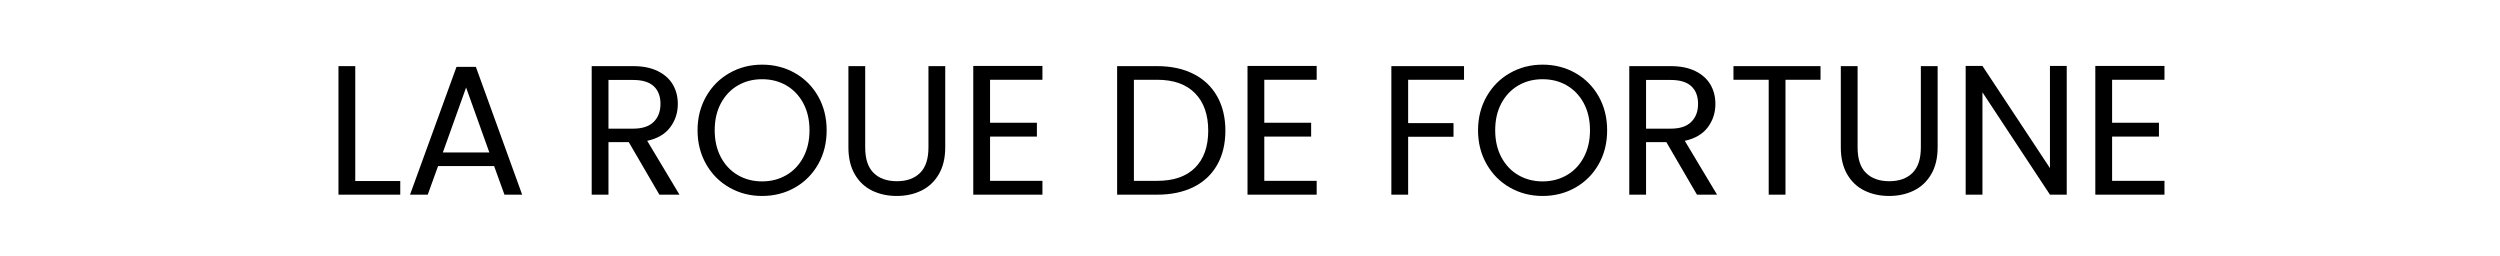
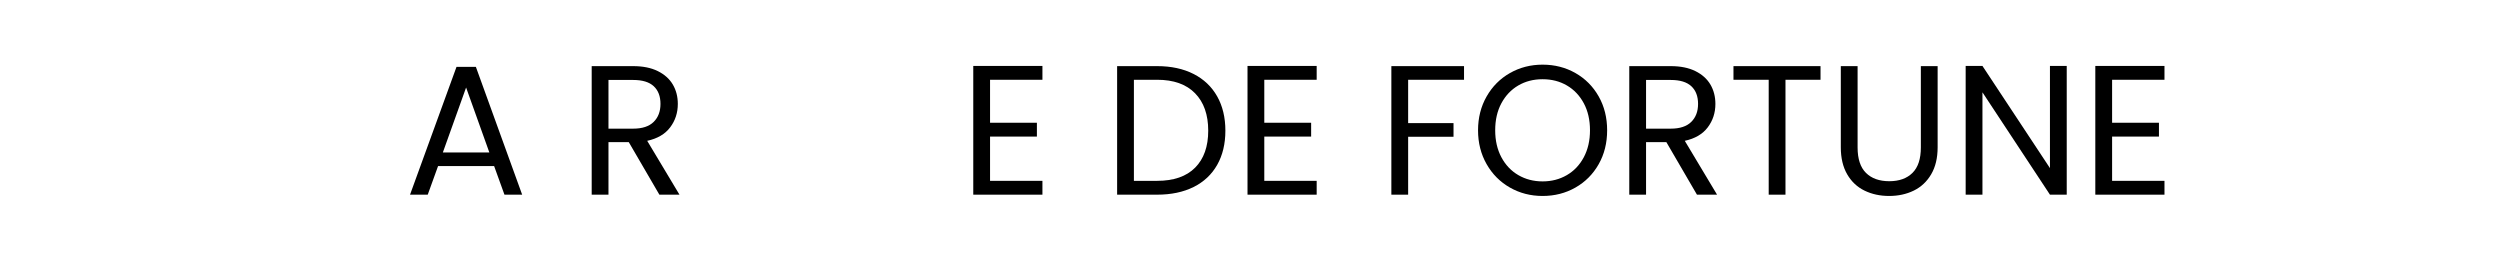
<svg xmlns="http://www.w3.org/2000/svg" width="244px" height="25px" viewBox="0 0 244 25" version="1.1">
  <title>Roue-de-fortune</title>
  <g id="Page-1" stroke="none" stroke-width="1" fill="none" fill-rule="evenodd">
    <g id="Roue-de-fortune">
-       <rect id="Rectangle" fill-opacity="0" fill="#FFFFFF" x="0" y="0" width="244" height="25" />
      <g id="La-Roue-de-Fortune" transform="translate(33.035, 6.31)" fill="#000000" fill-rule="nonzero">
-         <polygon id="Path" points="1.638 11.358 6.03 11.358 6.03 12.69 0 12.69 0 0.144 1.638 0.144" />
        <path d="M15.192,9.9 L9.72,9.9 L8.712,12.69 L6.984,12.69 L11.52,0.216 L13.41,0.216 L17.928,12.69 L16.2,12.69 L15.192,9.9 Z M14.724,8.568 L12.456,2.232 L10.188,8.568 L14.724,8.568 Z" id="Shape" />
        <path d="M31.32,12.69 L28.332,7.56 L26.352,7.56 L26.352,12.69 L24.714,12.69 L24.714,0.144 L28.764,0.144 C29.712,0.144 30.513,0.306 31.167,0.63 C31.821,0.954 32.31,1.392 32.634,1.944 C32.958,2.496 33.12,3.126 33.12,3.834 C33.12,4.698 32.871,5.46 32.373,6.12 C31.875,6.78 31.128,7.218 30.132,7.434 L33.282,12.69 L31.32,12.69 Z M26.352,6.246 L28.764,6.246 C29.652,6.246 30.318,6.027 30.762,5.589 C31.206,5.151 31.428,4.566 31.428,3.834 C31.428,3.09 31.209,2.514 30.771,2.106 C30.333,1.698 29.664,1.494 28.764,1.494 L26.352,1.494 L26.352,6.246 Z" id="Shape" />
-         <path d="M41.346,12.816 C40.182,12.816 39.12,12.543 38.16,11.997 C37.2,11.451 36.441,10.689 35.883,9.711 C35.325,8.733 35.046,7.632 35.046,6.408 C35.046,5.184 35.325,4.083 35.883,3.105 C36.441,2.127 37.2,1.365 38.16,0.819 C39.12,0.273 40.182,0 41.346,0 C42.522,0 43.59,0.273 44.55,0.819 C45.51,1.365 46.266,2.124 46.818,3.096 C47.37,4.068 47.646,5.172 47.646,6.408 C47.646,7.644 47.37,8.748 46.818,9.72 C46.266,10.692 45.51,11.451 44.55,11.997 C43.59,12.543 42.522,12.816 41.346,12.816 Z M41.346,11.394 C42.222,11.394 43.011,11.19 43.713,10.782 C44.415,10.374 44.967,9.792 45.369,9.036 C45.771,8.28 45.972,7.404 45.972,6.408 C45.972,5.4 45.771,4.521 45.369,3.771 C44.967,3.021 44.418,2.442 43.722,2.034 C43.026,1.626 42.234,1.422 41.346,1.422 C40.458,1.422 39.666,1.626 38.97,2.034 C38.274,2.442 37.725,3.021 37.323,3.771 C36.921,4.521 36.72,5.4 36.72,6.408 C36.72,7.404 36.921,8.28 37.323,9.036 C37.725,9.792 38.277,10.374 38.979,10.782 C39.681,11.19 40.47,11.394 41.346,11.394 Z" id="Shape" />
-         <path d="M51.408,0.144 L51.408,8.082 C51.408,9.198 51.681,10.026 52.227,10.566 C52.773,11.106 53.532,11.376 54.504,11.376 C55.464,11.376 56.217,11.106 56.763,10.566 C57.309,10.026 57.582,9.198 57.582,8.082 L57.582,0.144 L59.22,0.144 L59.22,8.064 C59.22,9.108 59.01,9.987 58.59,10.701 C58.17,11.415 57.603,11.946 56.889,12.294 C56.175,12.642 55.374,12.816 54.486,12.816 C53.598,12.816 52.797,12.642 52.083,12.294 C51.369,11.946 50.805,11.415 50.391,10.701 C49.977,9.987 49.77,9.108 49.77,8.064 L49.77,0.144 L51.408,0.144 Z" id="Path" />
        <polygon id="Path" points="63.594 1.476 63.594 5.67 68.166 5.67 68.166 7.02 63.594 7.02 63.594 11.34 68.706 11.34 68.706 12.69 61.956 12.69 61.956 0.126 68.706 0.126 68.706 1.476" />
        <path d="M79.902,0.144 C81.27,0.144 82.455,0.399 83.457,0.909 C84.459,1.419 85.227,2.148 85.761,3.096 C86.295,4.044 86.562,5.16 86.562,6.444 C86.562,7.728 86.295,8.841 85.761,9.783 C85.227,10.725 84.459,11.445 83.457,11.943 C82.455,12.441 81.27,12.69 79.902,12.69 L75.996,12.69 L75.996,0.144 L79.902,0.144 Z M79.902,11.34 C81.522,11.34 82.758,10.911 83.61,10.053 C84.462,9.195 84.888,7.992 84.888,6.444 C84.888,4.884 84.459,3.666 83.601,2.79 C82.743,1.914 81.51,1.476 79.902,1.476 L77.634,1.476 L77.634,11.34 L79.902,11.34 Z" id="Shape" />
        <polygon id="Path" points="90.36 1.476 90.36 5.67 94.932 5.67 94.932 7.02 90.36 7.02 90.36 11.34 95.472 11.34 95.472 12.69 88.722 12.69 88.722 0.126 95.472 0.126 95.472 1.476" />
        <polygon id="Path" points="109.854 0.144 109.854 1.476 104.4 1.476 104.4 5.706 108.828 5.706 108.828 7.038 104.4 7.038 104.4 12.69 102.762 12.69 102.762 0.144" />
        <path d="M117.522,12.816 C116.358,12.816 115.296,12.543 114.336,11.997 C113.376,11.451 112.617,10.689 112.059,9.711 C111.501,8.733 111.222,7.632 111.222,6.408 C111.222,5.184 111.501,4.083 112.059,3.105 C112.617,2.127 113.376,1.365 114.336,0.819 C115.296,0.273 116.358,0 117.522,0 C118.698,0 119.766,0.273 120.726,0.819 C121.686,1.365 122.442,2.124 122.994,3.096 C123.546,4.068 123.822,5.172 123.822,6.408 C123.822,7.644 123.546,8.748 122.994,9.72 C122.442,10.692 121.686,11.451 120.726,11.997 C119.766,12.543 118.698,12.816 117.522,12.816 Z M117.522,11.394 C118.398,11.394 119.187,11.19 119.889,10.782 C120.591,10.374 121.143,9.792 121.545,9.036 C121.947,8.28 122.148,7.404 122.148,6.408 C122.148,5.4 121.947,4.521 121.545,3.771 C121.143,3.021 120.594,2.442 119.898,2.034 C119.202,1.626 118.41,1.422 117.522,1.422 C116.634,1.422 115.842,1.626 115.146,2.034 C114.45,2.442 113.901,3.021 113.499,3.771 C113.097,4.521 112.896,5.4 112.896,6.408 C112.896,7.404 113.097,8.28 113.499,9.036 C113.901,9.792 114.453,10.374 115.155,10.782 C115.857,11.19 116.646,11.394 117.522,11.394 Z" id="Shape" />
        <path d="M132.588,12.69 L129.6,7.56 L127.62,7.56 L127.62,12.69 L125.982,12.69 L125.982,0.144 L130.032,0.144 C130.98,0.144 131.781,0.306 132.435,0.63 C133.089,0.954 133.578,1.392 133.902,1.944 C134.226,2.496 134.388,3.126 134.388,3.834 C134.388,4.698 134.139,5.46 133.641,6.12 C133.143,6.78 132.396,7.218 131.4,7.434 L134.55,12.69 L132.588,12.69 Z M127.62,6.246 L130.032,6.246 C130.92,6.246 131.586,6.027 132.03,5.589 C132.474,5.151 132.696,4.566 132.696,3.834 C132.696,3.09 132.477,2.514 132.039,2.106 C131.601,1.698 130.932,1.494 130.032,1.494 L127.62,1.494 L127.62,6.246 Z" id="Shape" />
        <polygon id="Path" points="144.648 0.144 144.648 1.476 141.228 1.476 141.228 12.69 139.59 12.69 139.59 1.476 136.152 1.476 136.152 0.144" />
        <path d="M148.266,0.144 L148.266,8.082 C148.266,9.198 148.539,10.026 149.085,10.566 C149.631,11.106 150.39,11.376 151.362,11.376 C152.322,11.376 153.075,11.106 153.621,10.566 C154.167,10.026 154.44,9.198 154.44,8.082 L154.44,0.144 L156.078,0.144 L156.078,8.064 C156.078,9.108 155.868,9.987 155.448,10.701 C155.028,11.415 154.461,11.946 153.747,12.294 C153.033,12.642 152.232,12.816 151.344,12.816 C150.456,12.816 149.655,12.642 148.941,12.294 C148.227,11.946 147.663,11.415 147.249,10.701 C146.835,9.987 146.628,9.108 146.628,8.064 L146.628,0.144 L148.266,0.144 Z" id="Path" />
        <polygon id="Path" points="168.678 12.69 167.04 12.69 160.452 2.7 160.452 12.69 158.814 12.69 158.814 0.126 160.452 0.126 167.04 10.098 167.04 0.126 168.678 0.126" />
        <polygon id="Path" points="173.106 1.476 173.106 5.67 177.678 5.67 177.678 7.02 173.106 7.02 173.106 11.34 178.218 11.34 178.218 12.69 171.468 12.69 171.468 0.126 178.218 0.126 178.218 1.476" />
      </g>
    </g>
  </g>
</svg>